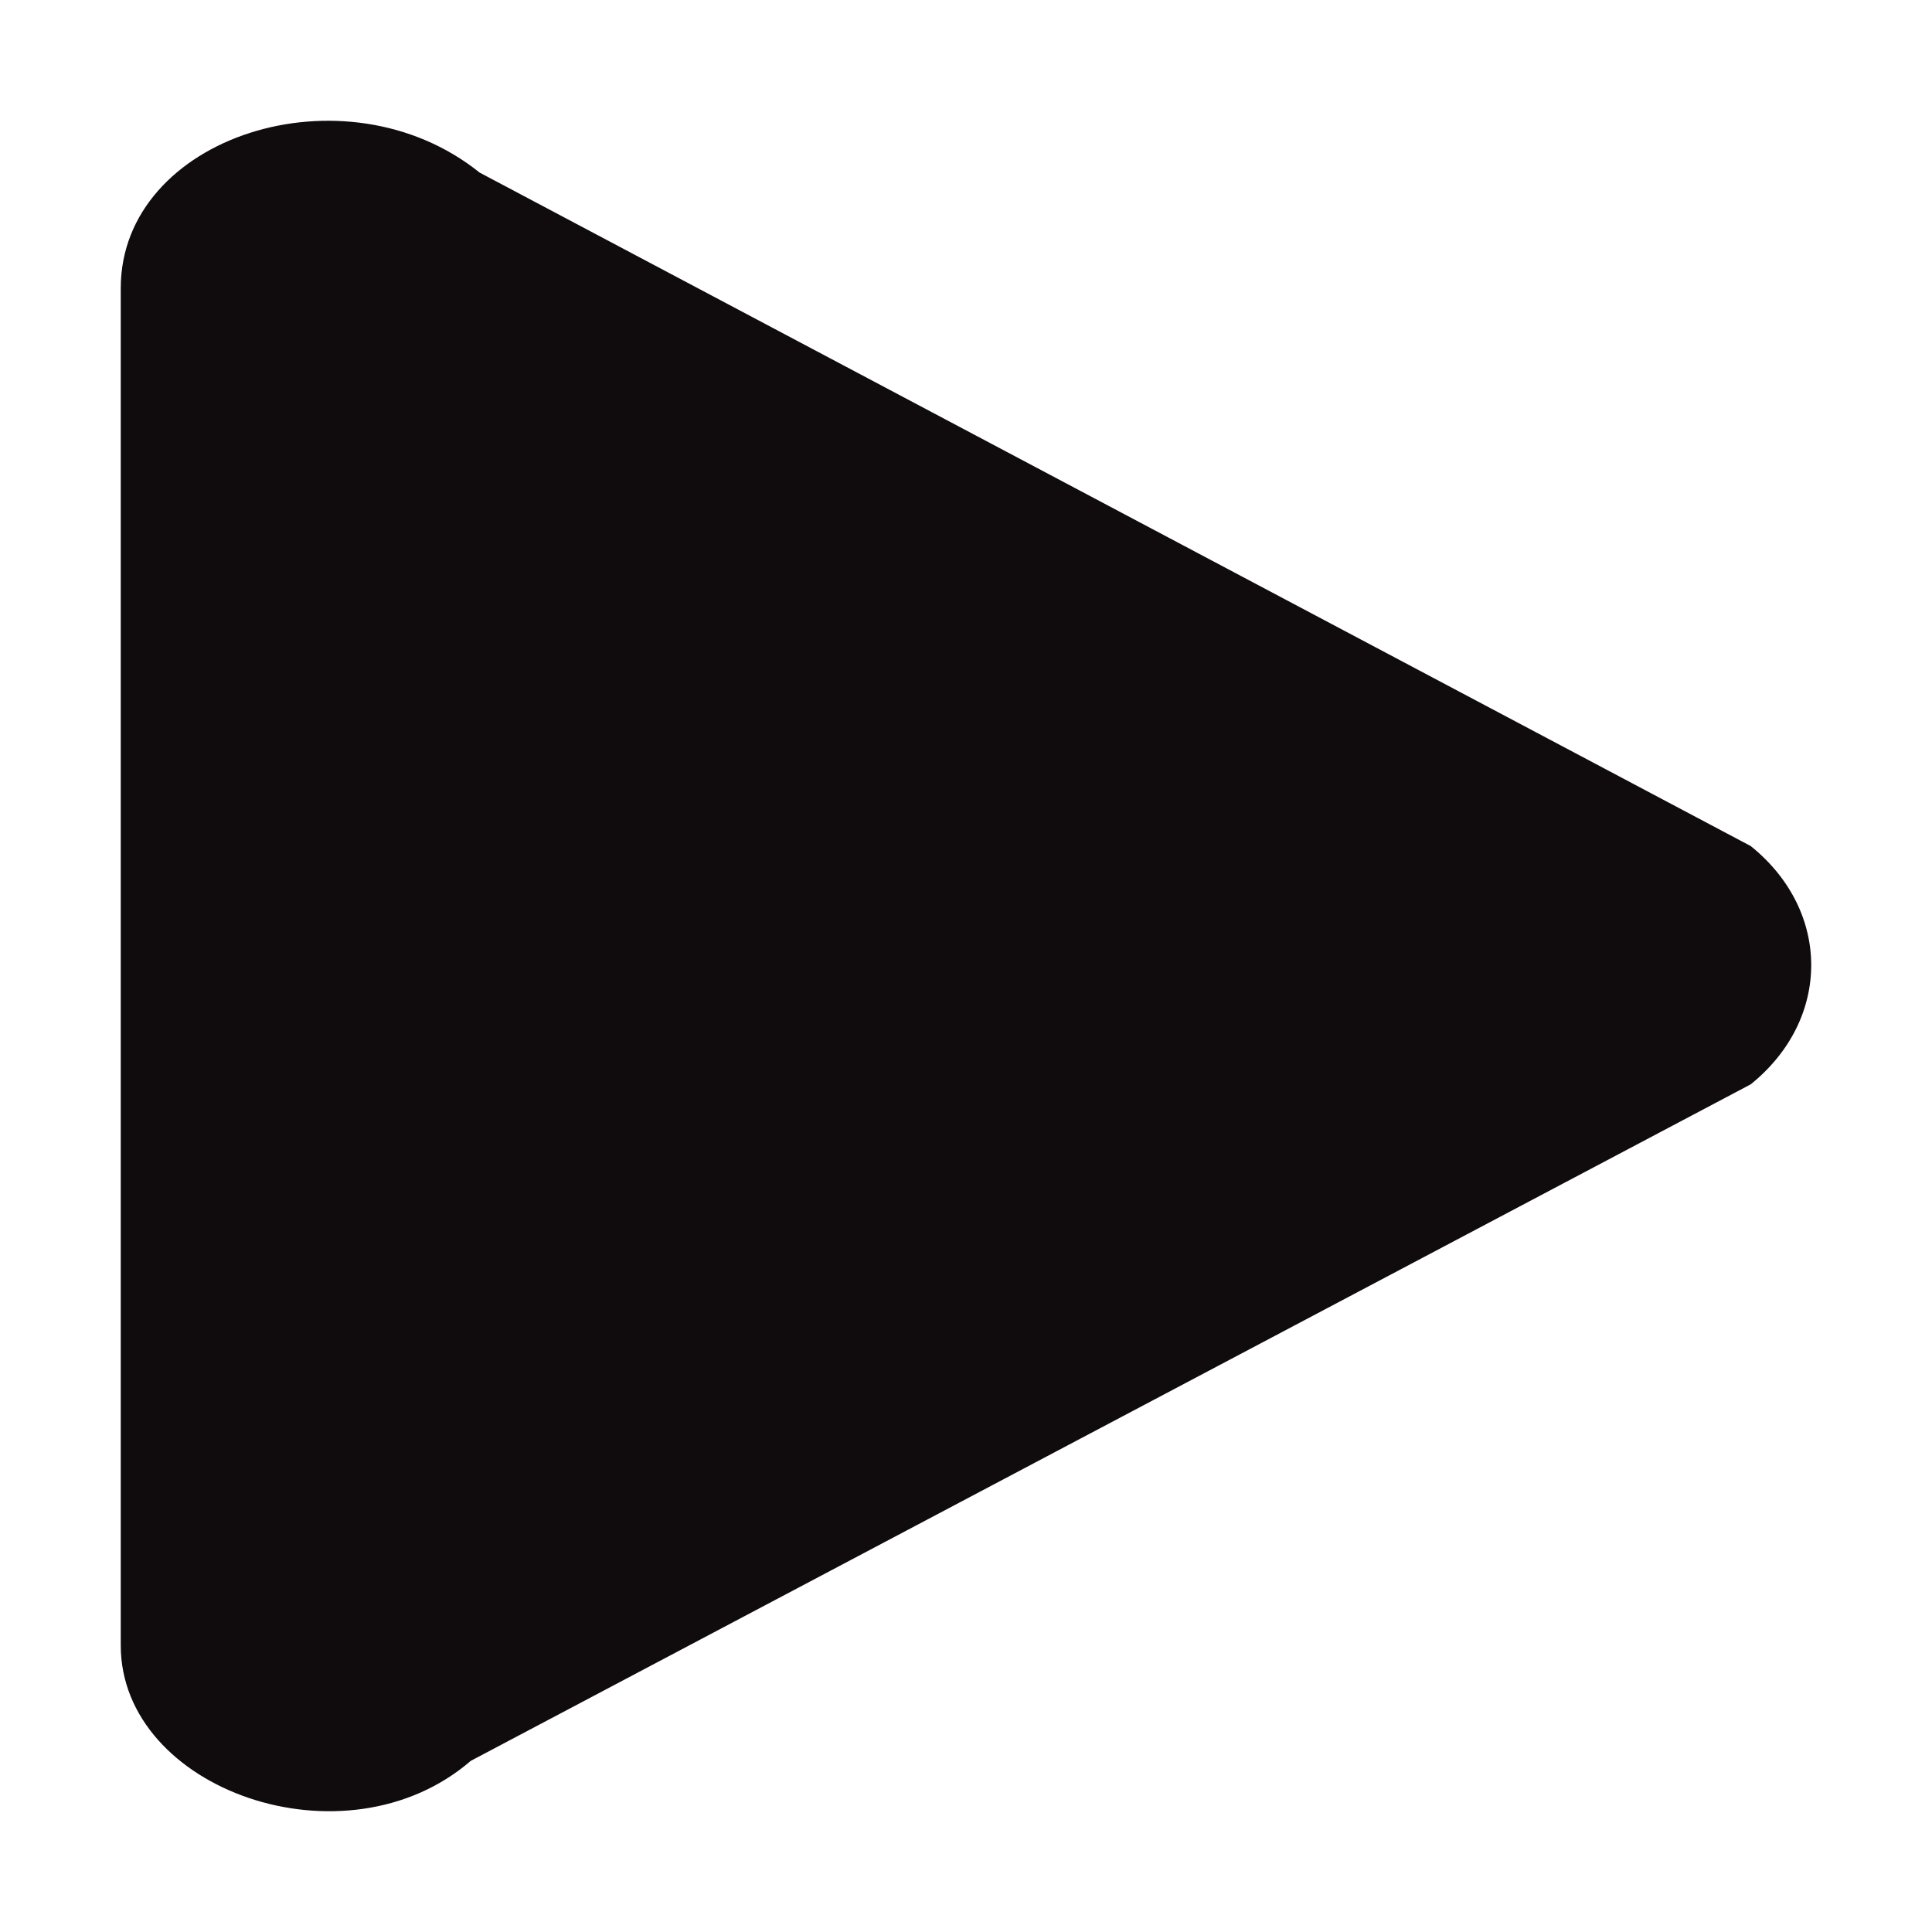
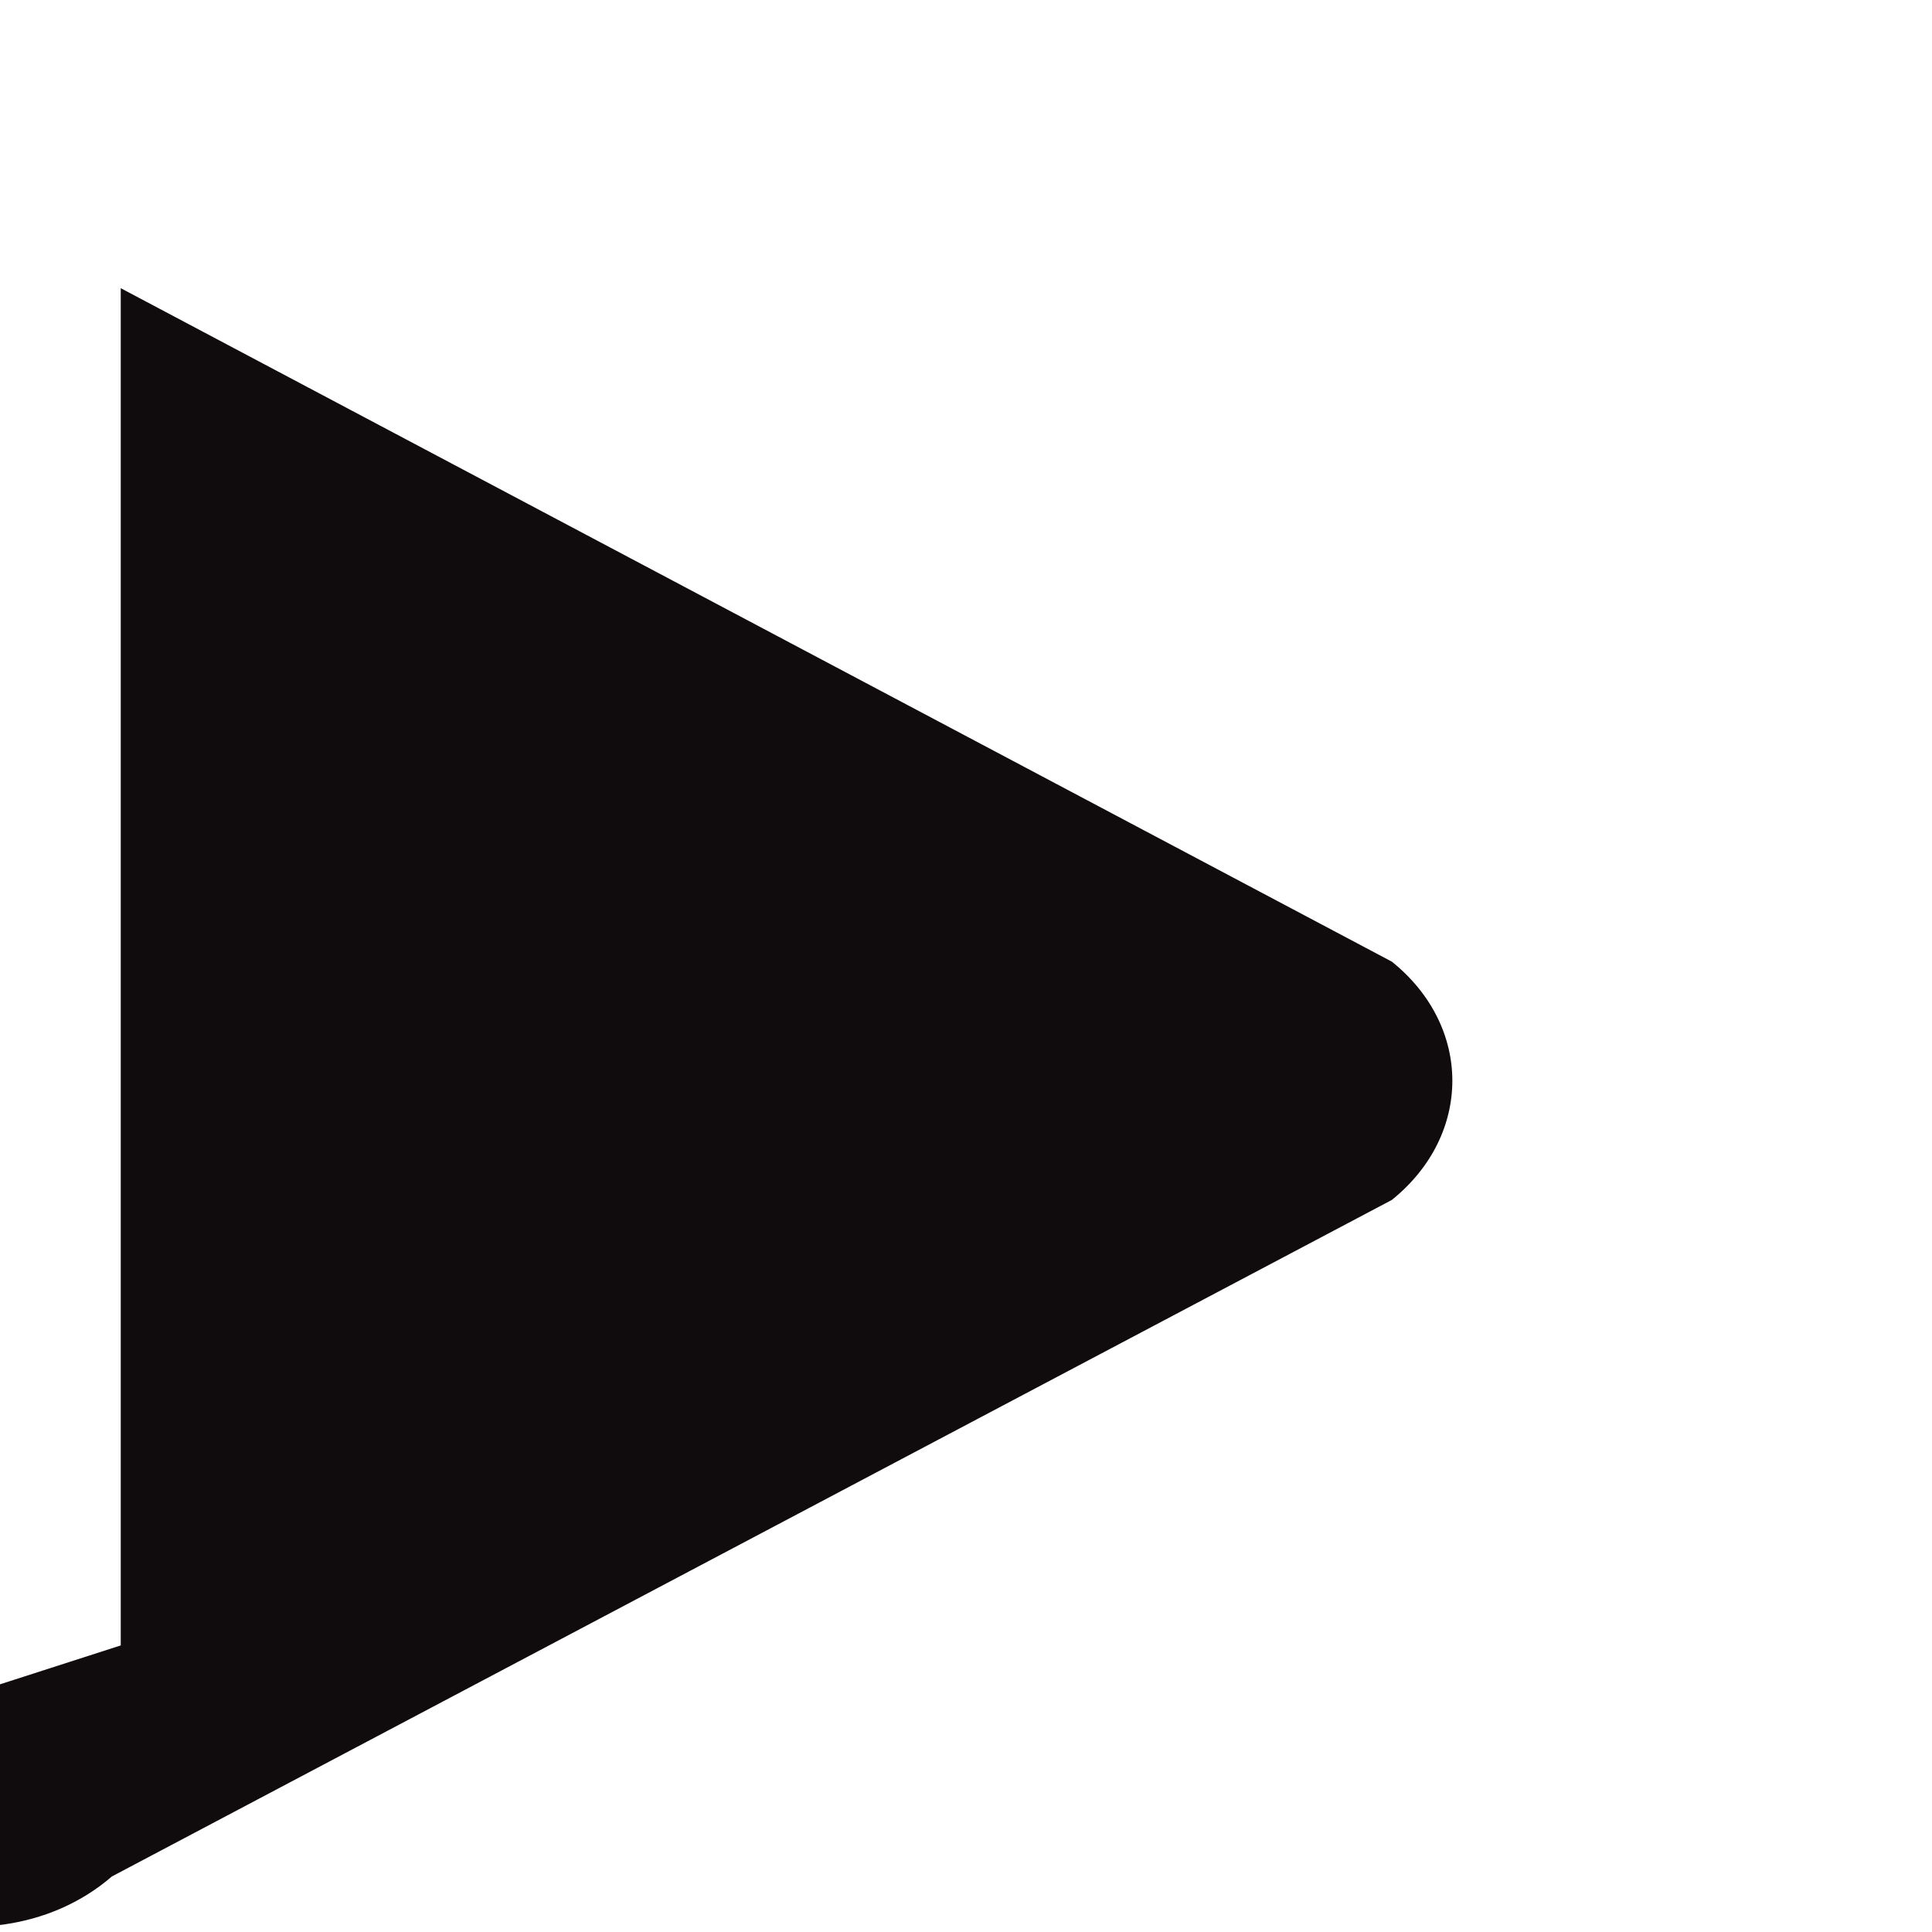
<svg xmlns="http://www.w3.org/2000/svg" width="12" height="12" viewBox="0 0 12 12" fill="none">
-   <path d="M.75 10.22V1.79C.75.848 2.143.4 2.979 1.072l7.895 4.183c.501.403.501 1.076 0 1.48l-7.95 4.202c-.78.673-2.174.18-2.174-.717z" fill="#100B0D" />
+   <path d="M.75 10.22V1.79l7.895 4.183c.501.403.501 1.076 0 1.48l-7.95 4.202c-.78.673-2.174.18-2.174-.717z" fill="#100B0D" />
</svg>